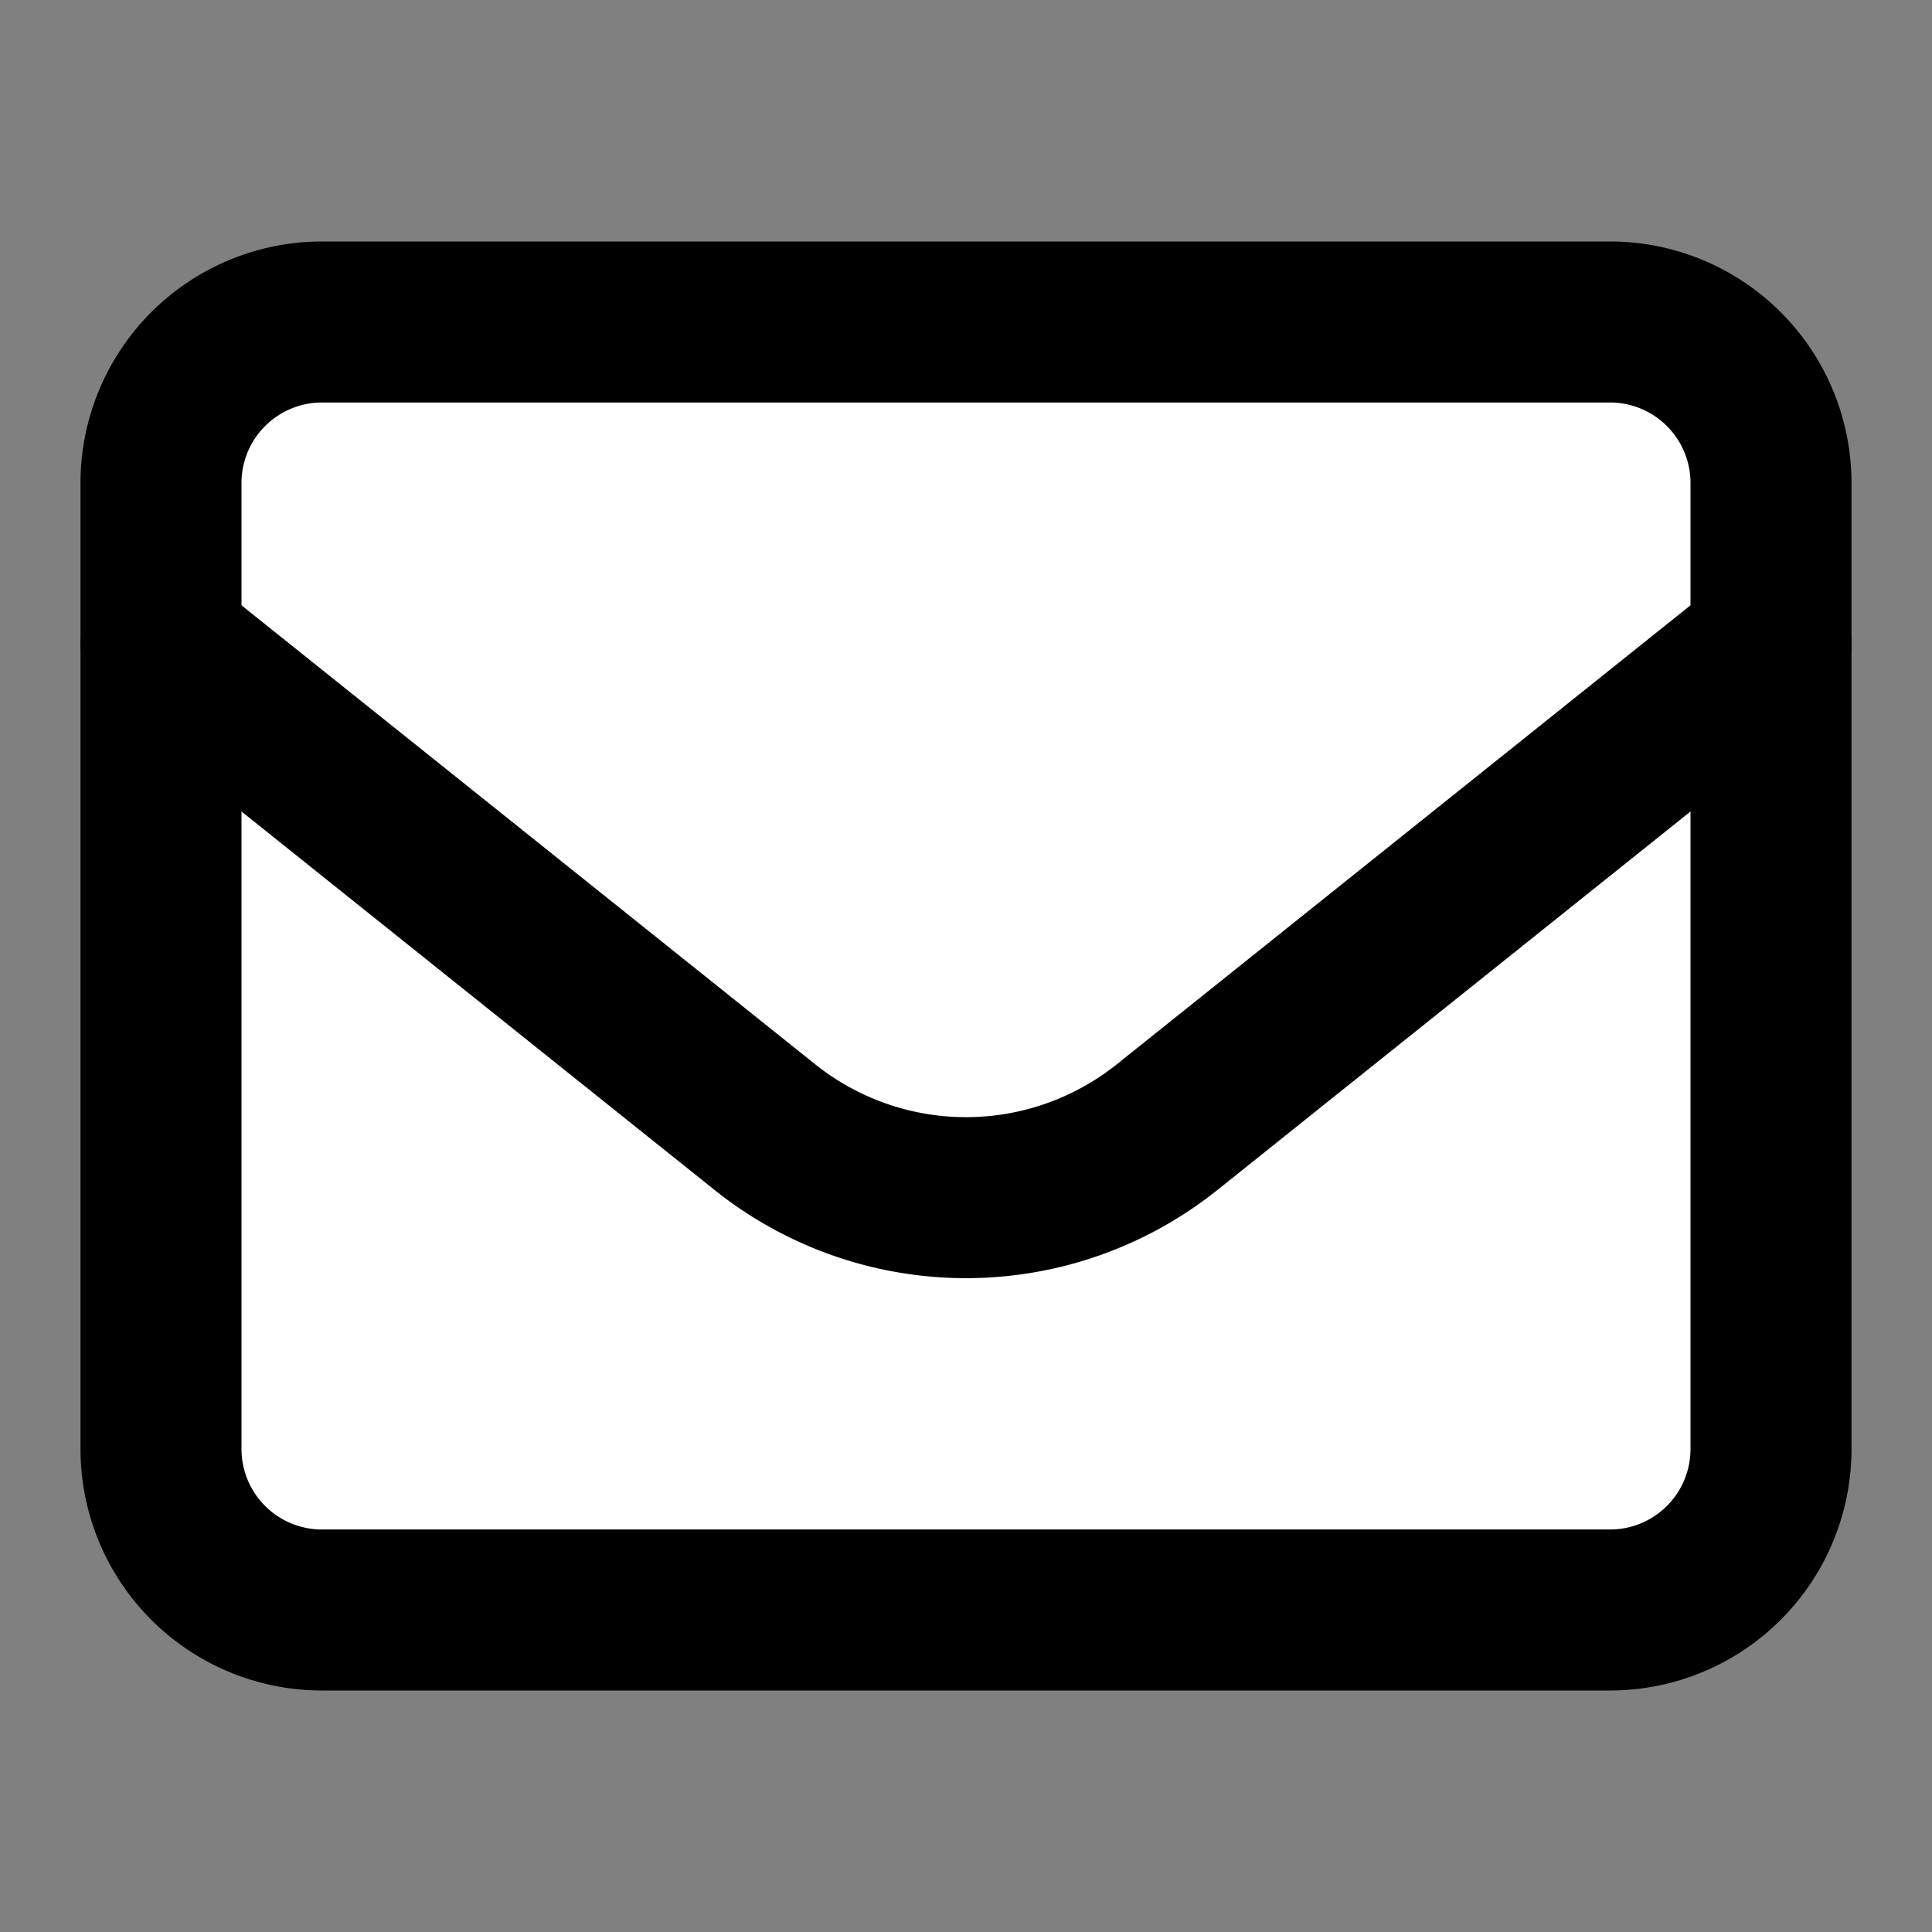
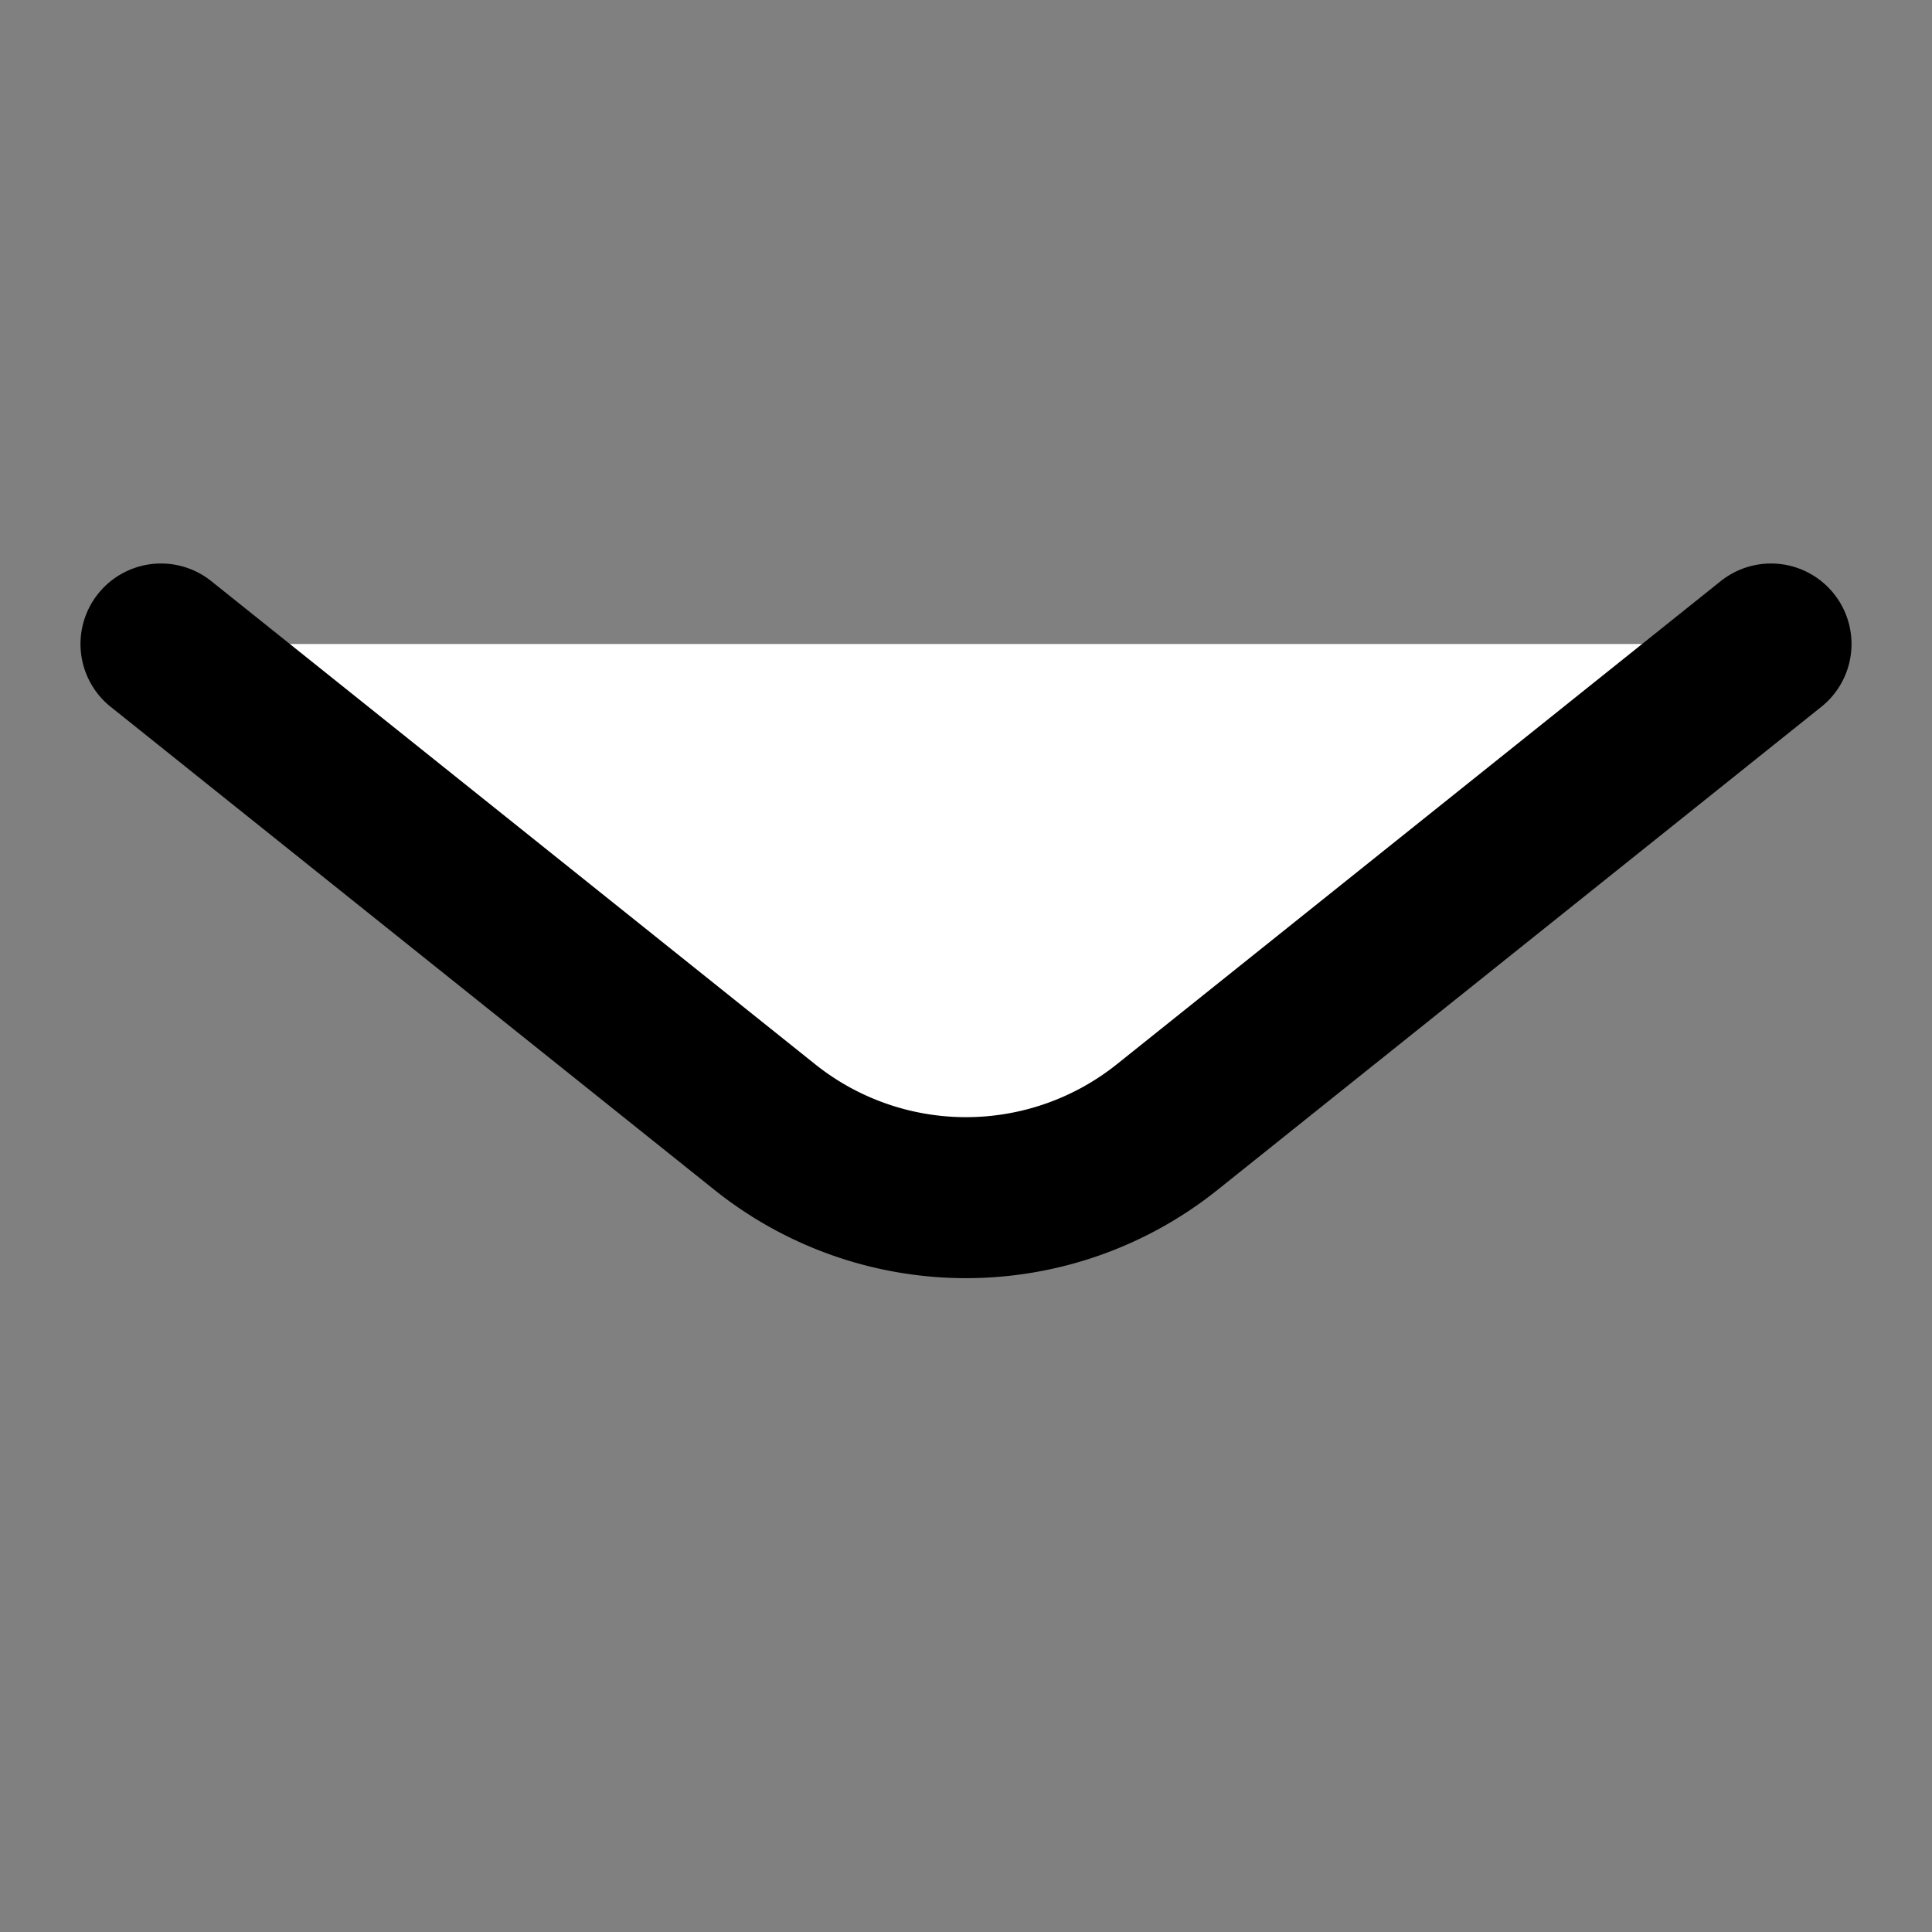
<svg xmlns="http://www.w3.org/2000/svg" width="24" height="24" viewBox="0 0 24 24" fill="#ffffff" stroke="currentColor" stroke-width="2" stroke-linecap="round" stroke-linejoin="round" class="ai ai-Envelope">
  <rect x="0" y="0" width="24" height="24" fill="#808080" stroke="none" />
-   <path d="M2 6a2 2 0 0 1 2-2h16a2 2 0 0 1 2 2v12a2 2 0 0 1-2 2H4a2 2 0 0 1-2-2V6z" />
  <path d="M2 8l7.501 6.001a4 4 0 0 0 4.998 0L22 8" />
</svg>